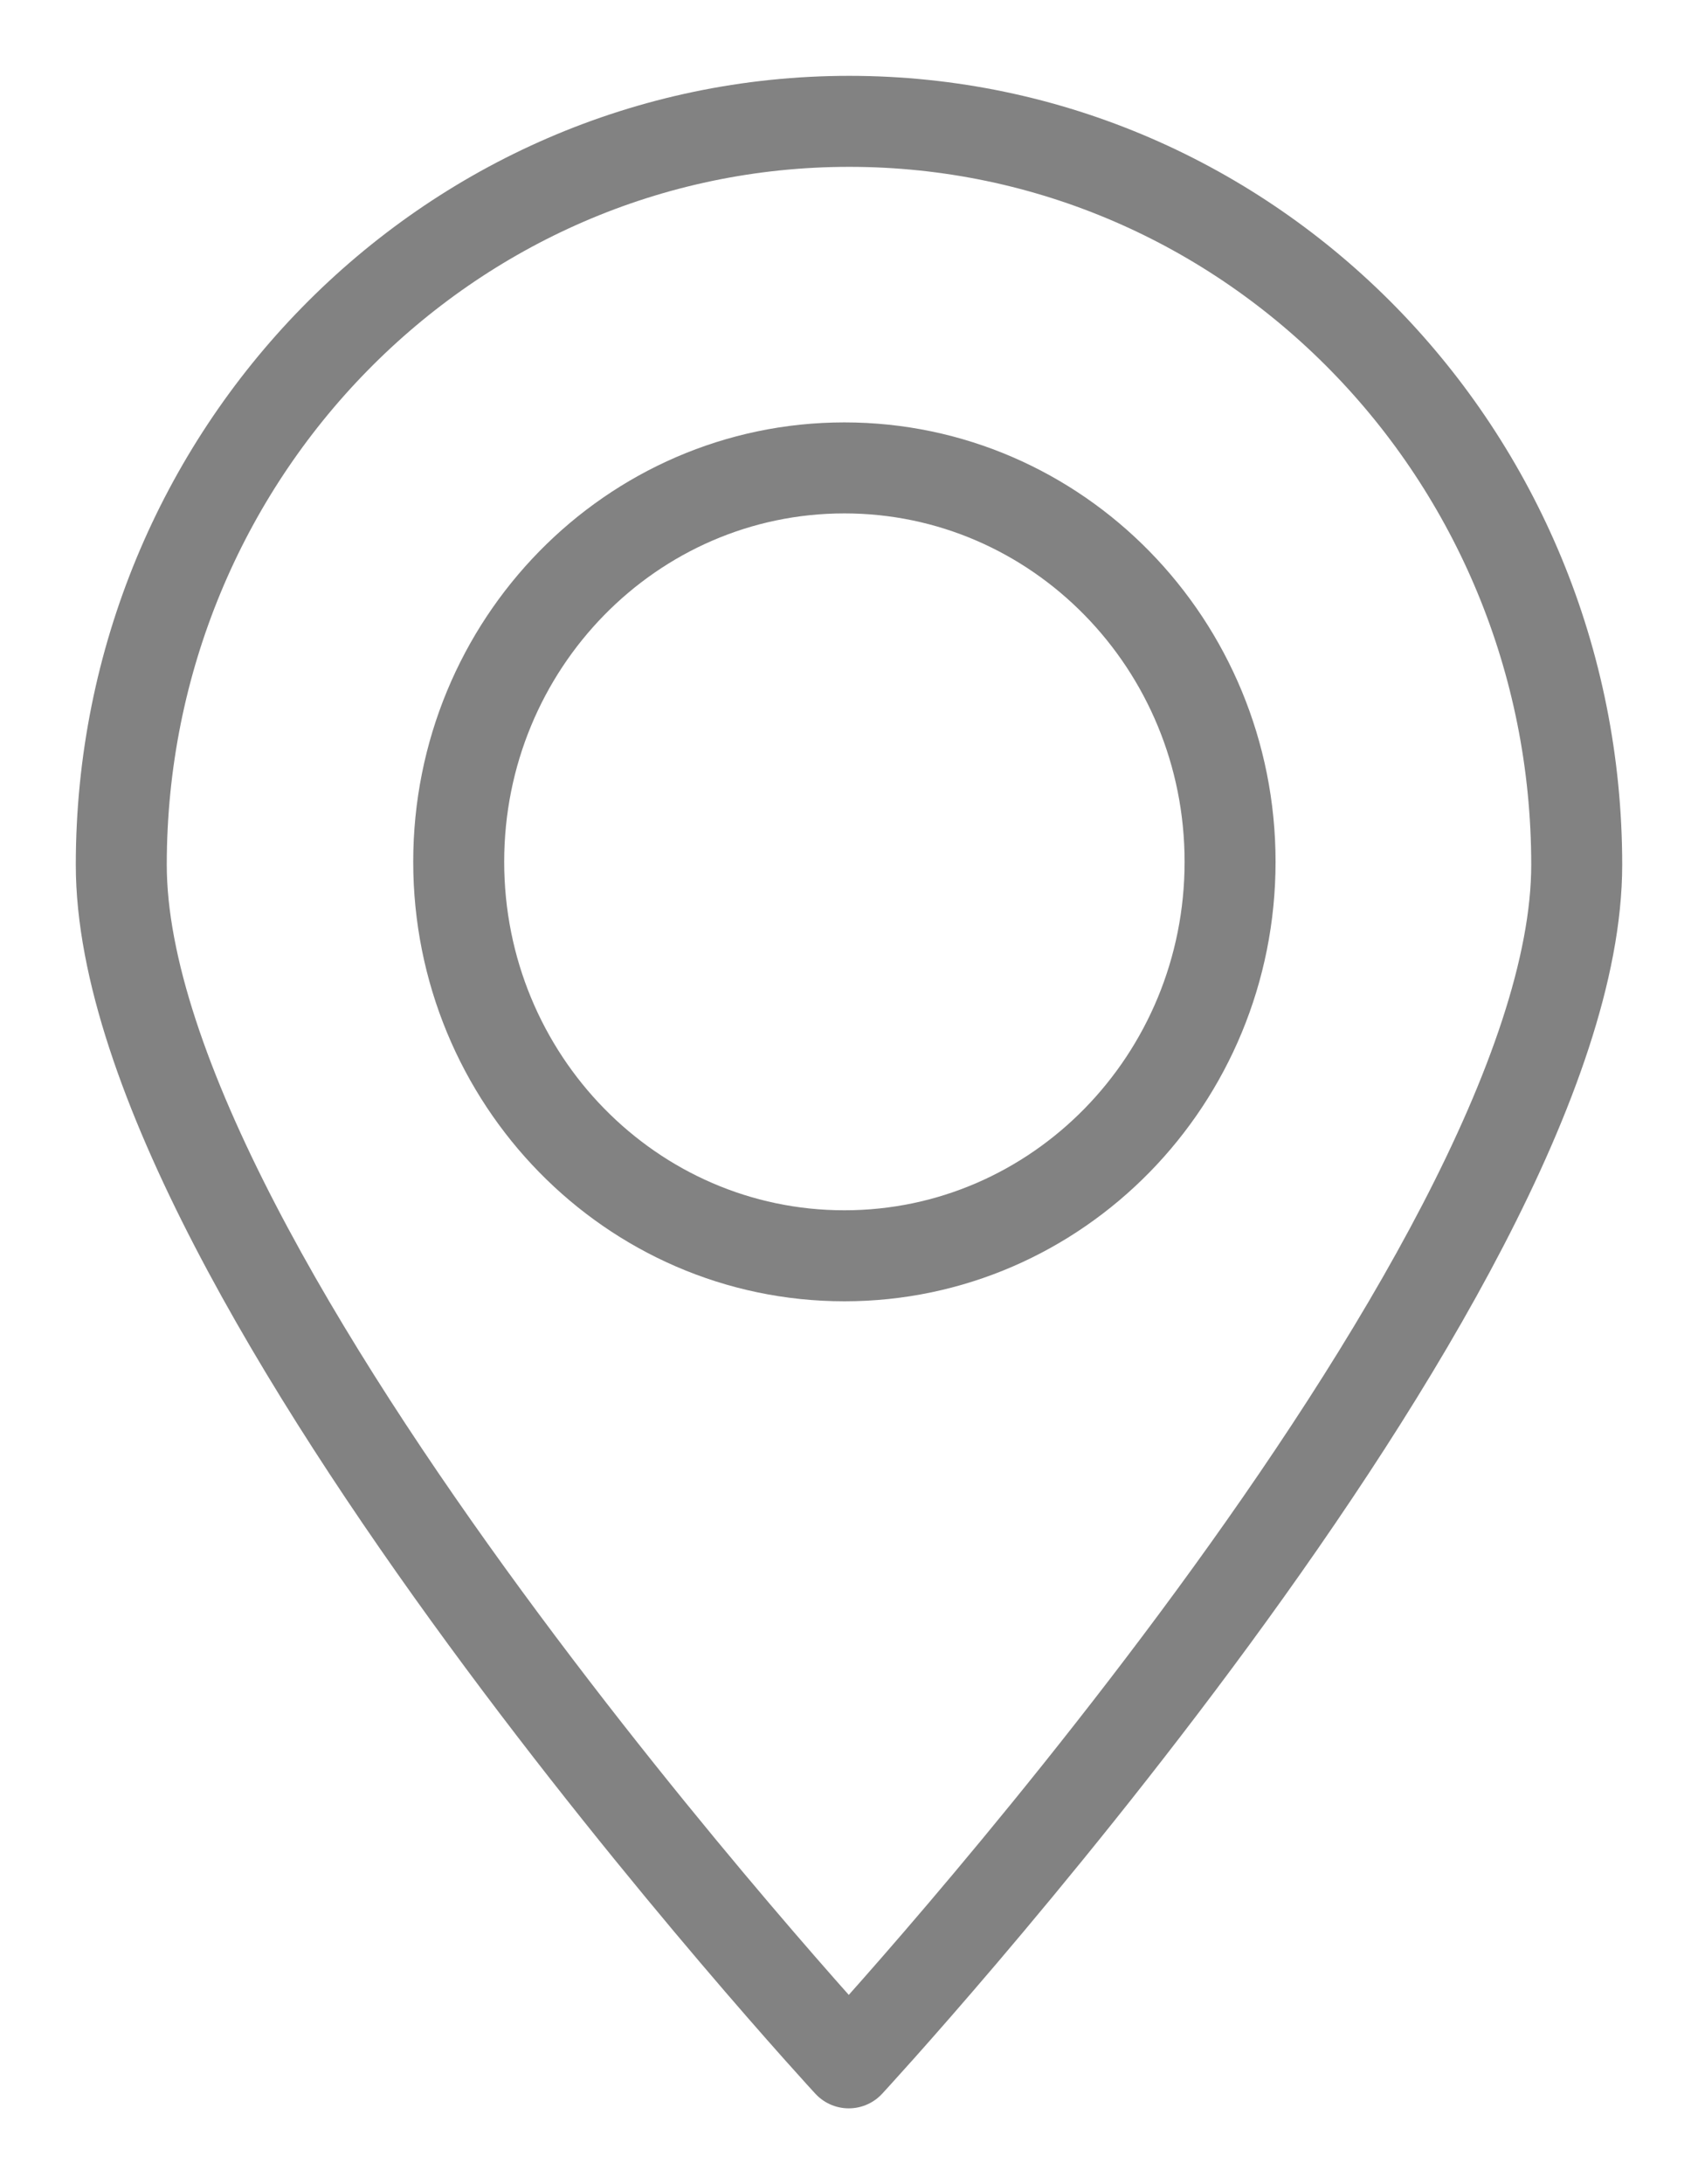
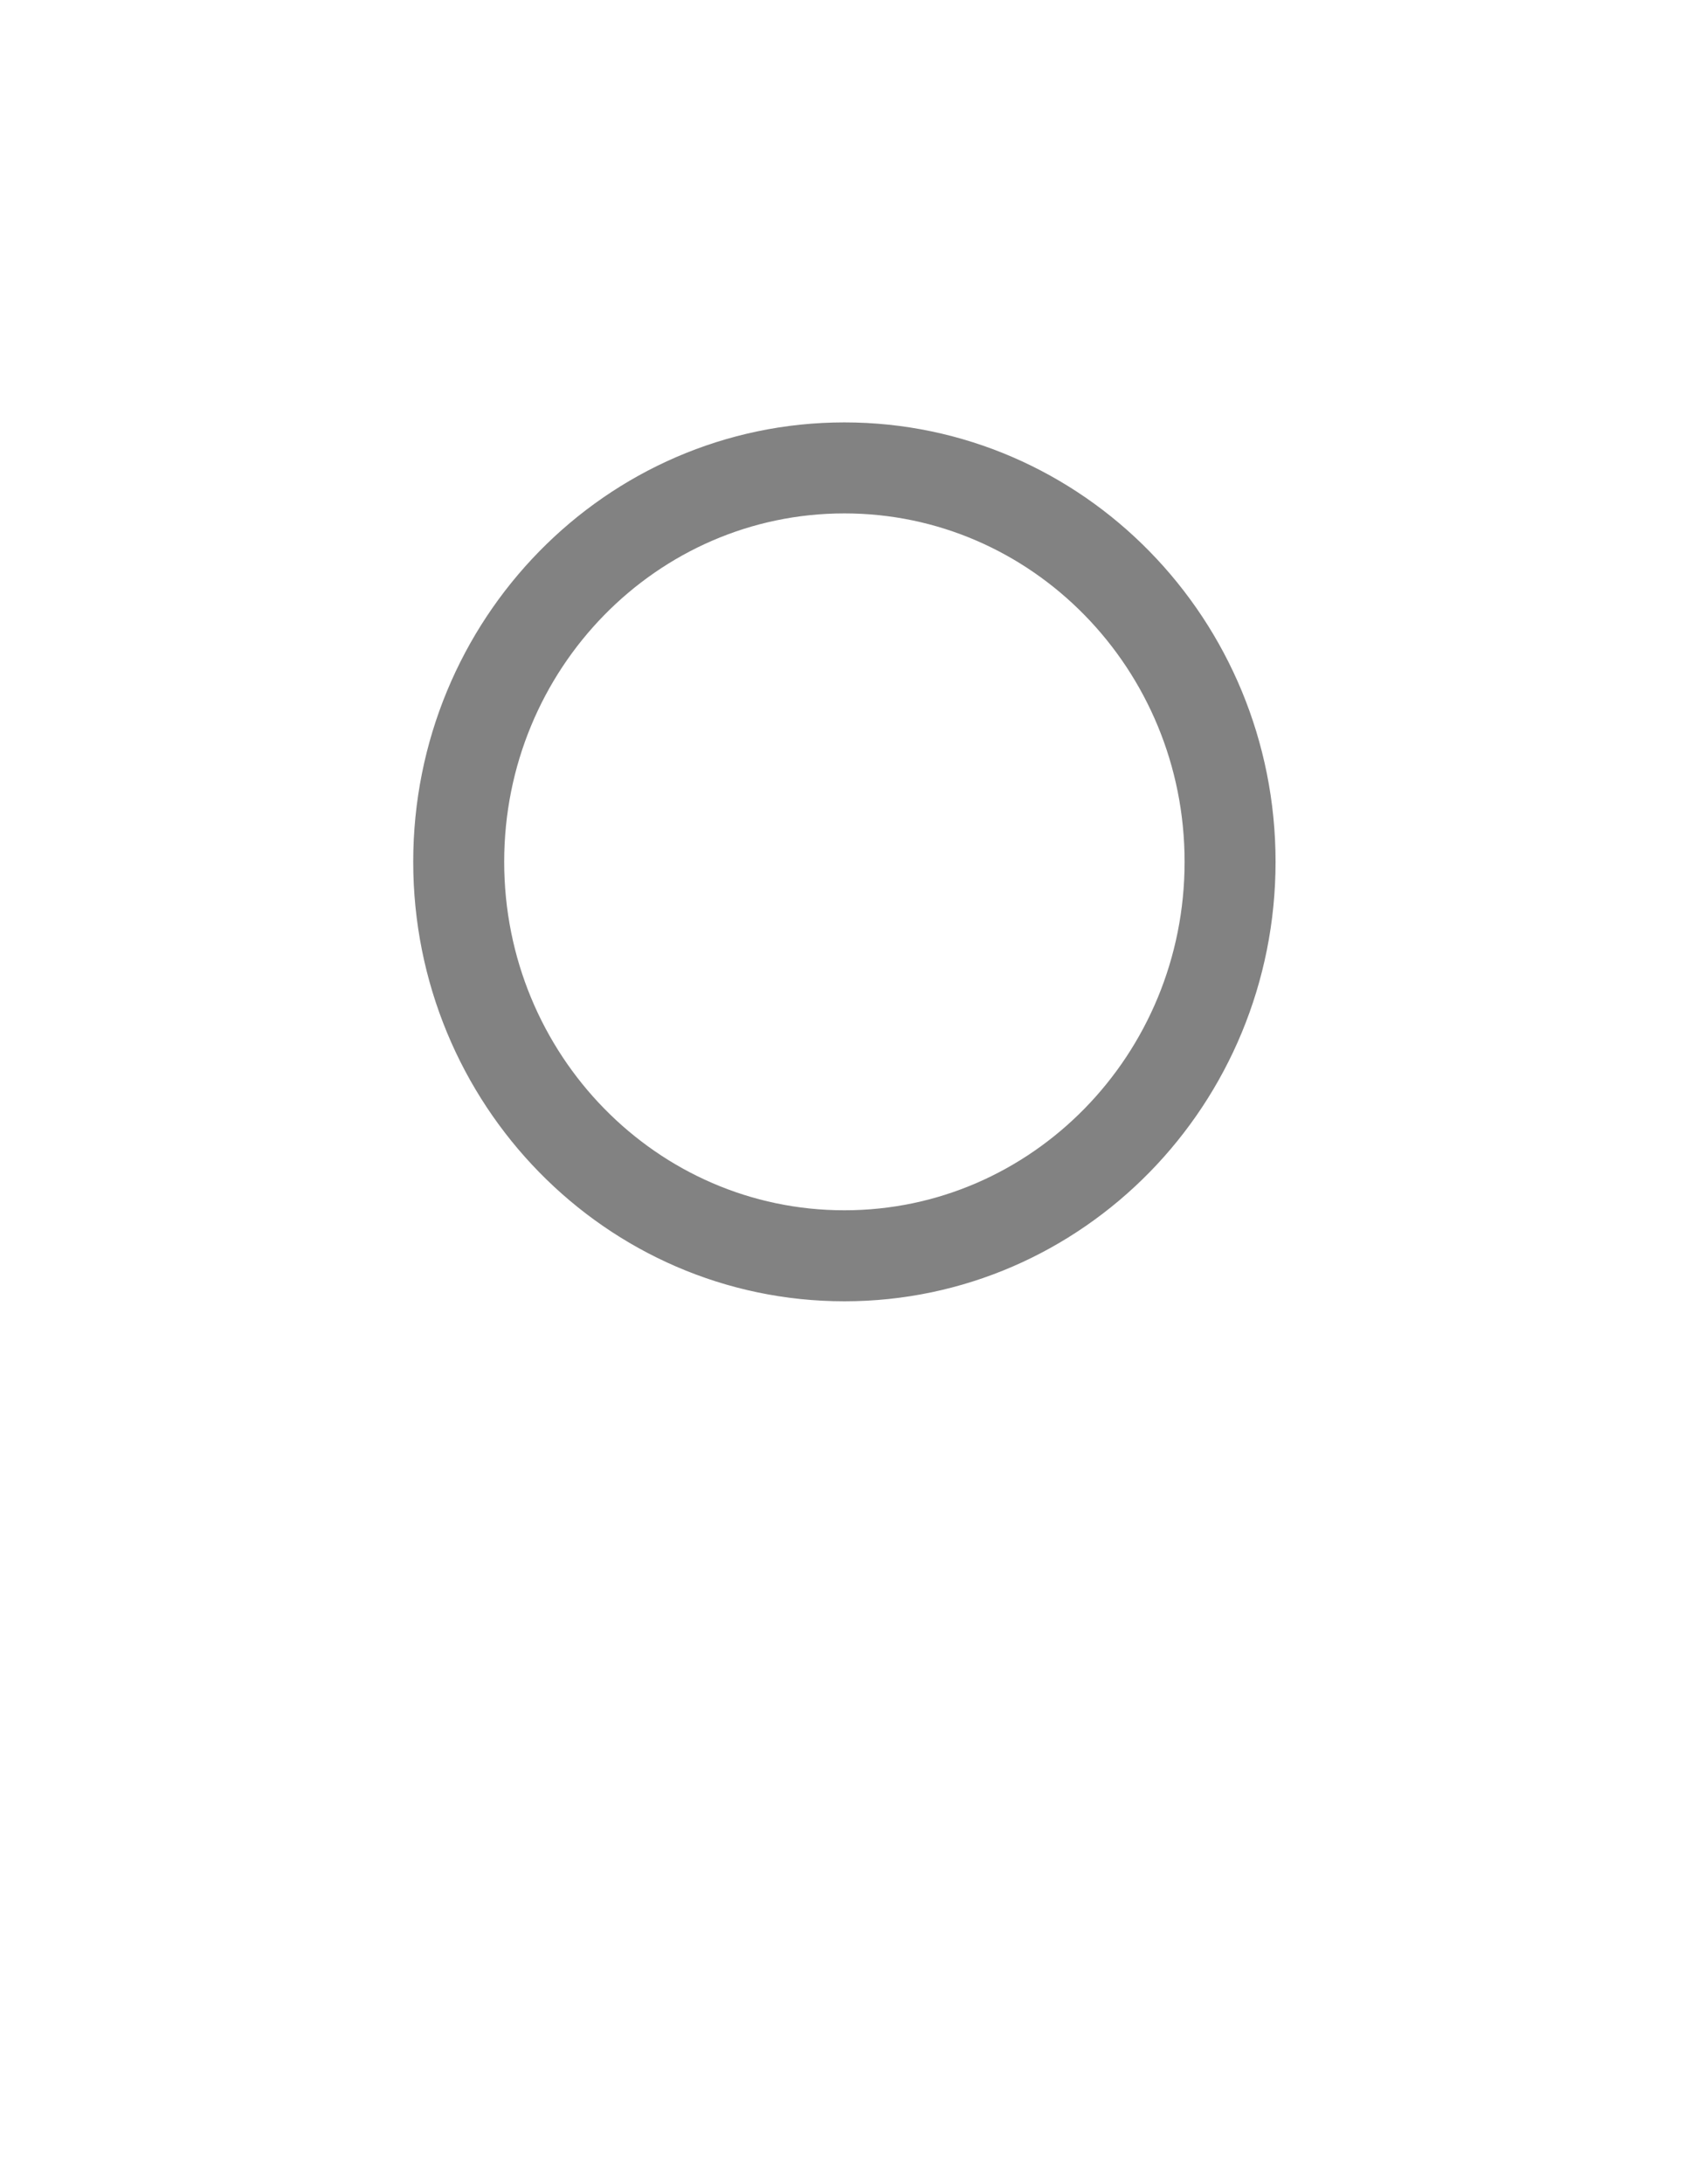
<svg xmlns="http://www.w3.org/2000/svg" width="14" height="18" fill="none" viewBox="0 0 14 18">
-   <path stroke="#828282" stroke-linecap="round" stroke-linejoin="round" stroke-miterlimit="10" stroke-width=".75" d="M13 7.127C13 10.511 6.998 17 6.998 17S1 10.508 1 7.127C1 3.747 3.687 1 7.002 1 10.316 1 13 3.744 13 7.127z" />
-   <path stroke="#828282" stroke-linecap="round" stroke-linejoin="round" stroke-miterlimit="10" stroke-width=".75" d="M6.962 10.349c1.756 0 3.18-1.454 3.18-3.247 0-1.792-1.424-3.246-3.18-3.246-1.756 0-3.18 1.454-3.18 3.246 0 1.793 1.424 3.247 3.18 3.247z" />
+   <path stroke="#828282" stroke-linecap="round" stroke-linejoin="round" stroke-miterlimit="10" stroke-width=".75" d="M6.962 10.349c1.756 0 3.18-1.454 3.18-3.247 0-1.792-1.424-3.246-3.18-3.246-1.756 0-3.18 1.454-3.18 3.246 0 1.793 1.424 3.247 3.18 3.247" />
</svg>